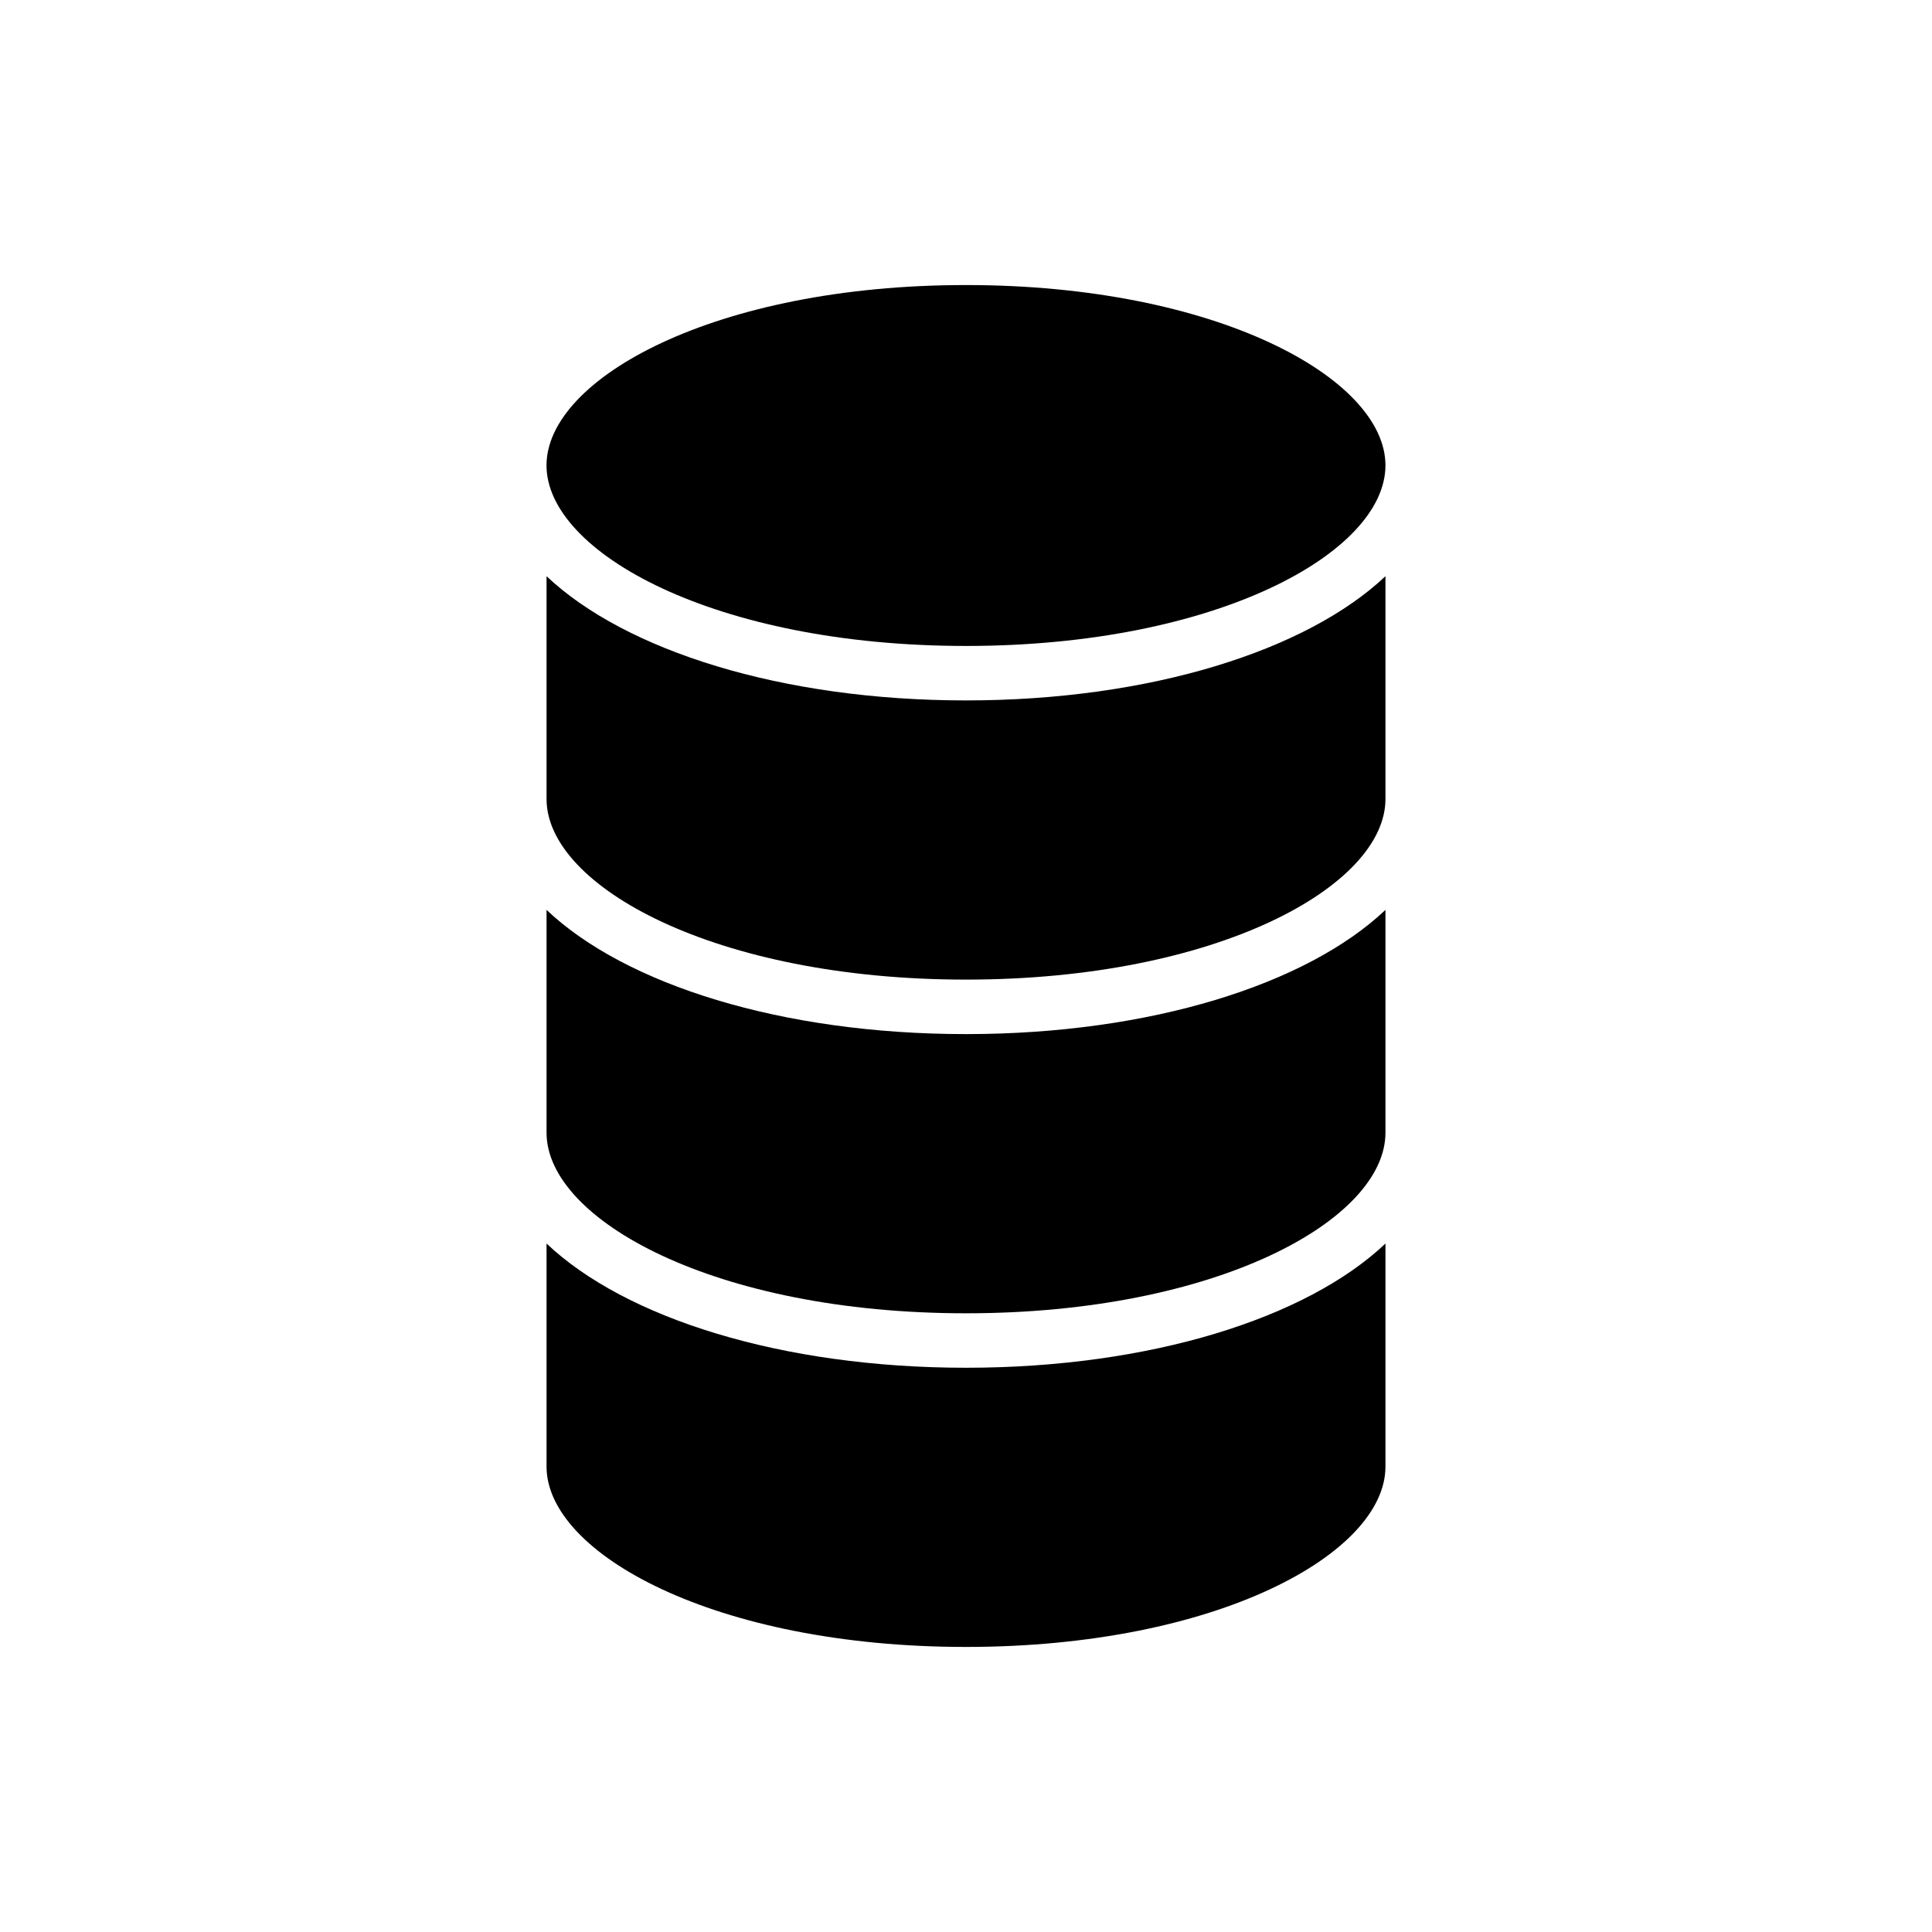
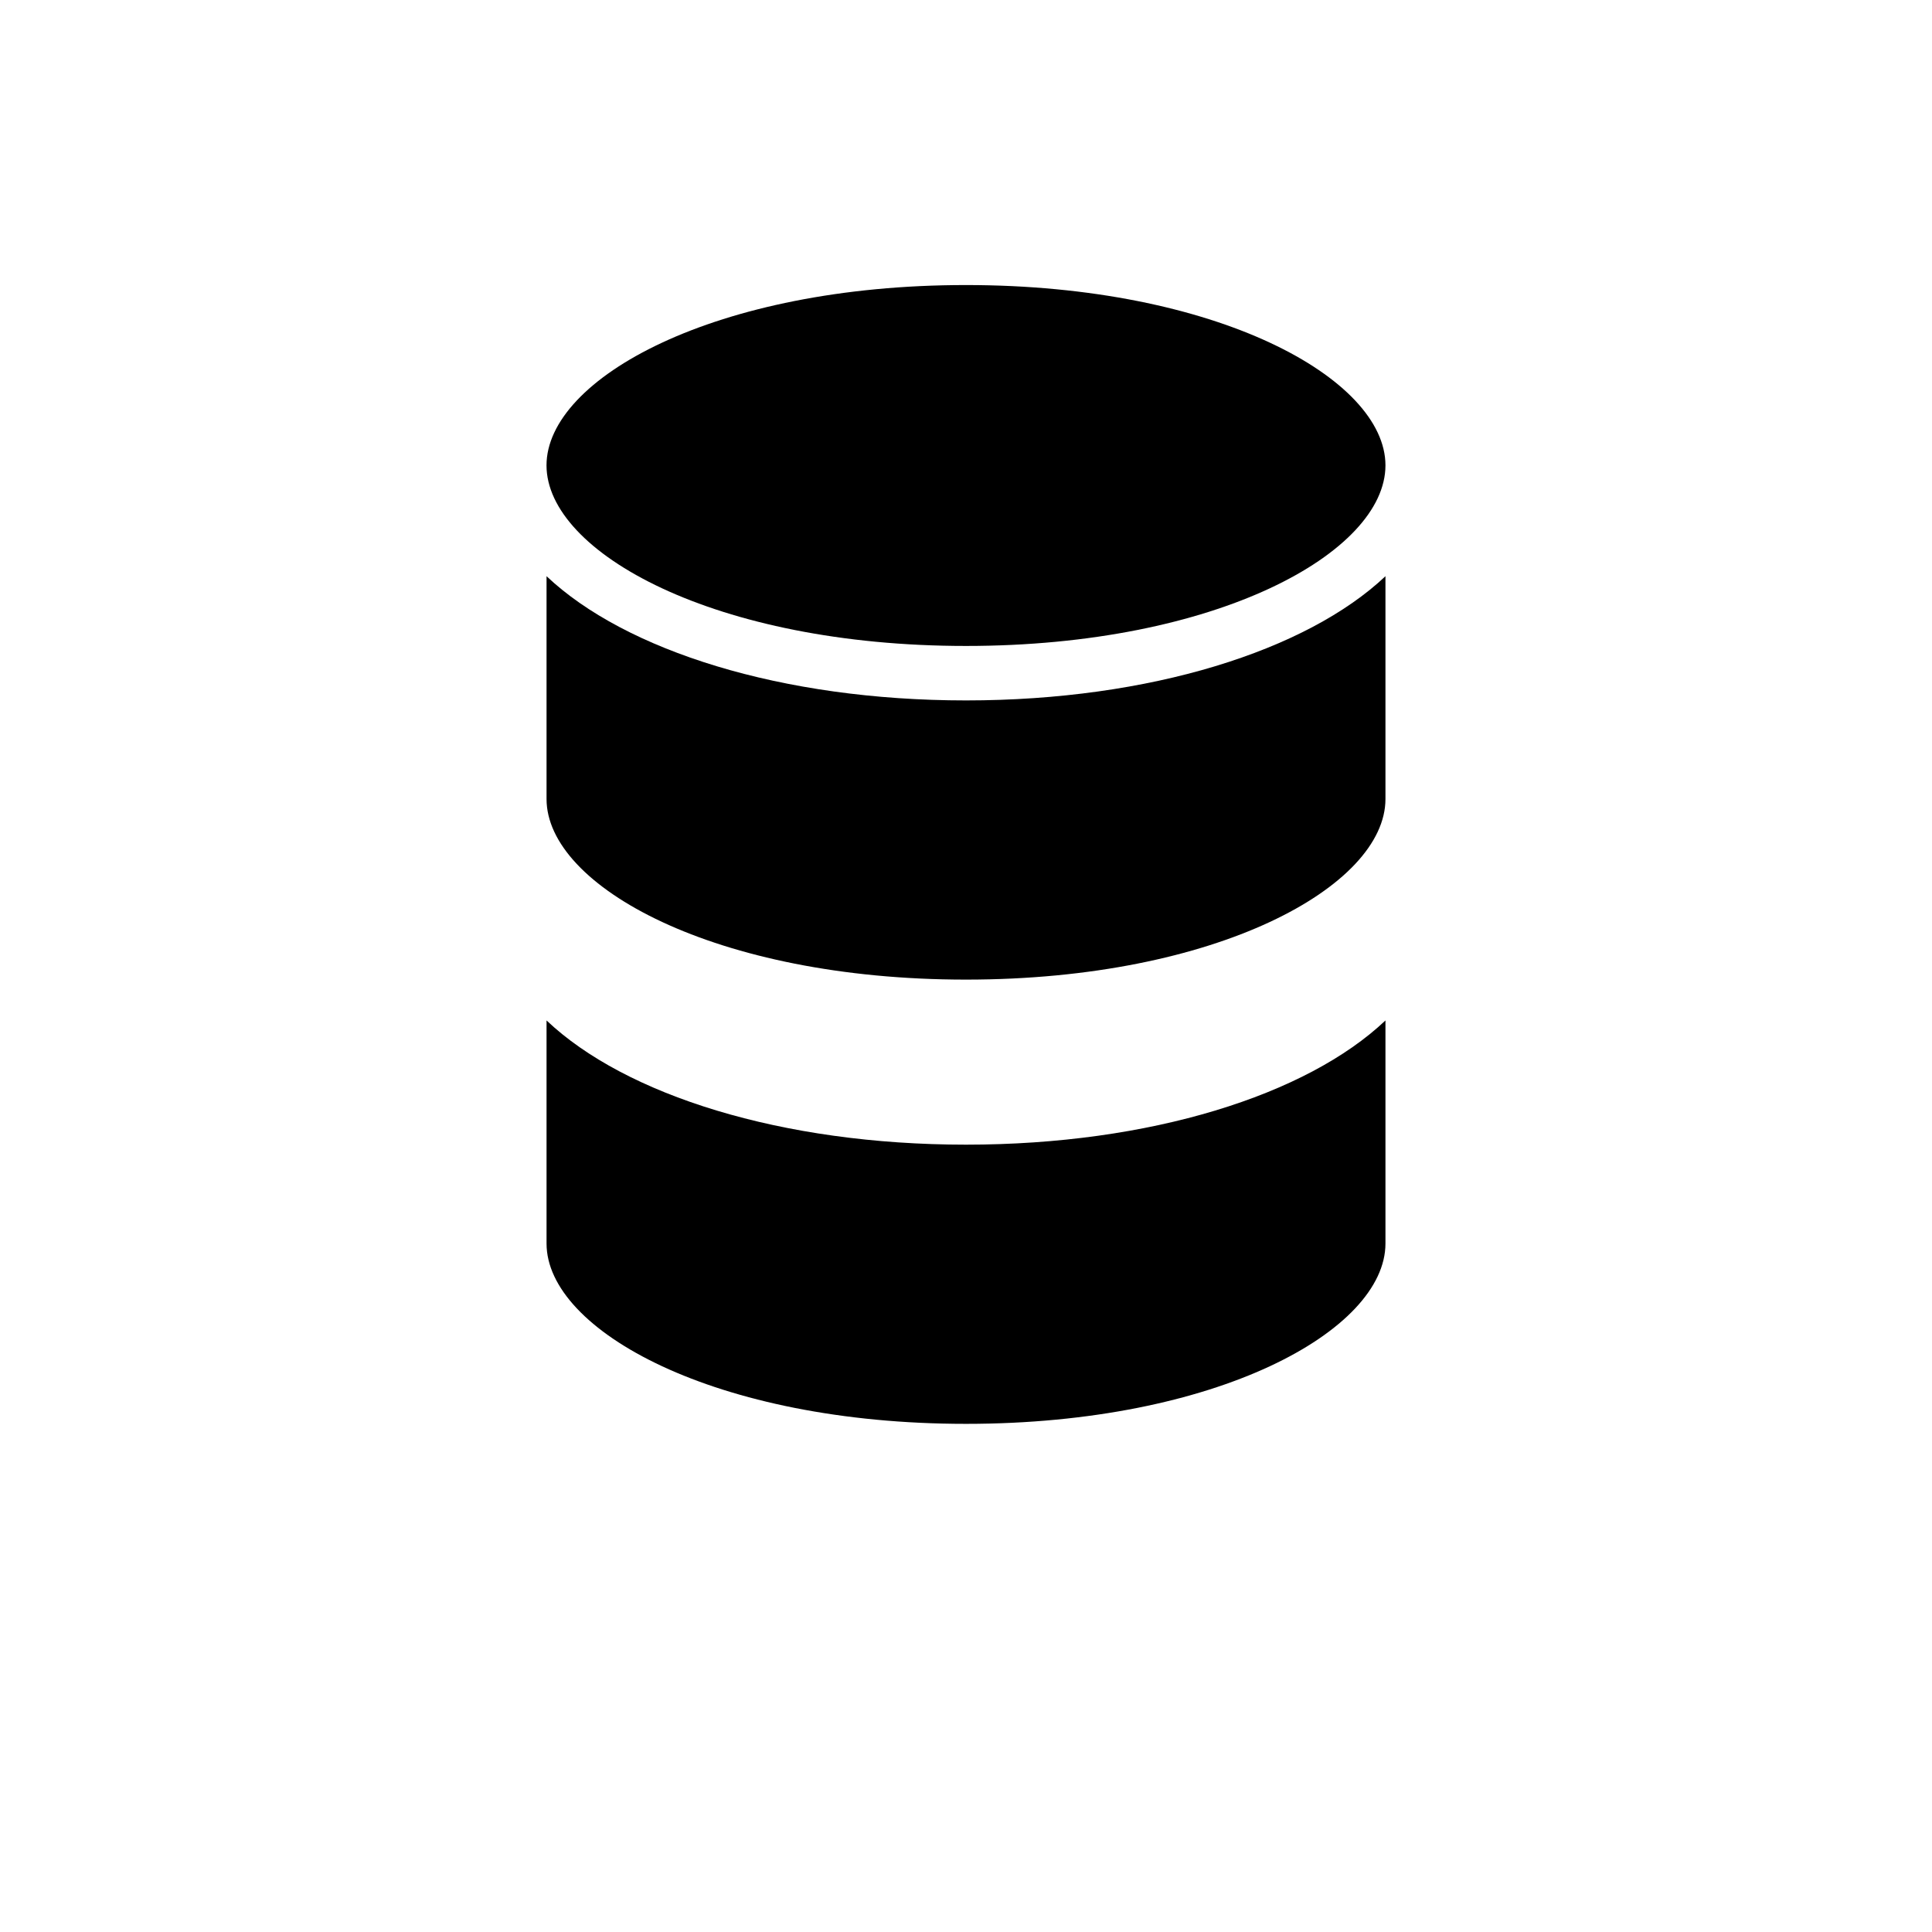
<svg xmlns="http://www.w3.org/2000/svg" fill="#000000" width="800px" height="800px" version="1.1" viewBox="144 144 512 512">
  <g>
    <path d="m399.99 219.54c-66.484 0-111.16 24.762-111.16 47.785 0 23.098 44.676 47.859 111.16 47.859 66.48 0 111.17-24.758 111.17-47.859 0-23.023-44.691-47.785-111.17-47.785z" />
    <path d="m511.16 296.7c-20.863 19.707-62.367 32.918-111.16 32.918-48.871 0-90.305-13.211-111.16-32.918v59.047c0 23.098 44.676 47.859 111.16 47.859 66.48 0 111.16-24.758 111.16-47.859z" />
-     <path d="m511.16 385.13c-20.863 19.777-62.367 32.918-111.16 32.918-48.871 0-90.305-13.137-111.16-32.918v59.047c0 23.098 44.676 47.859 111.16 47.859 66.48 0 111.16-24.758 111.16-47.859z" />
-     <path d="m288.84 473.55v59.121c0 23.027 44.676 47.785 111.16 47.785 66.48 0 111.16-24.758 111.16-47.785v-59.121c-20.863 19.781-62.367 32.918-111.16 32.918-48.867 0-90.301-13.141-111.16-32.918z" />
+     <path d="m288.84 473.55c0 23.027 44.676 47.785 111.16 47.785 66.48 0 111.16-24.758 111.16-47.785v-59.121c-20.863 19.781-62.367 32.918-111.16 32.918-48.867 0-90.301-13.141-111.16-32.918z" />
  </g>
</svg>